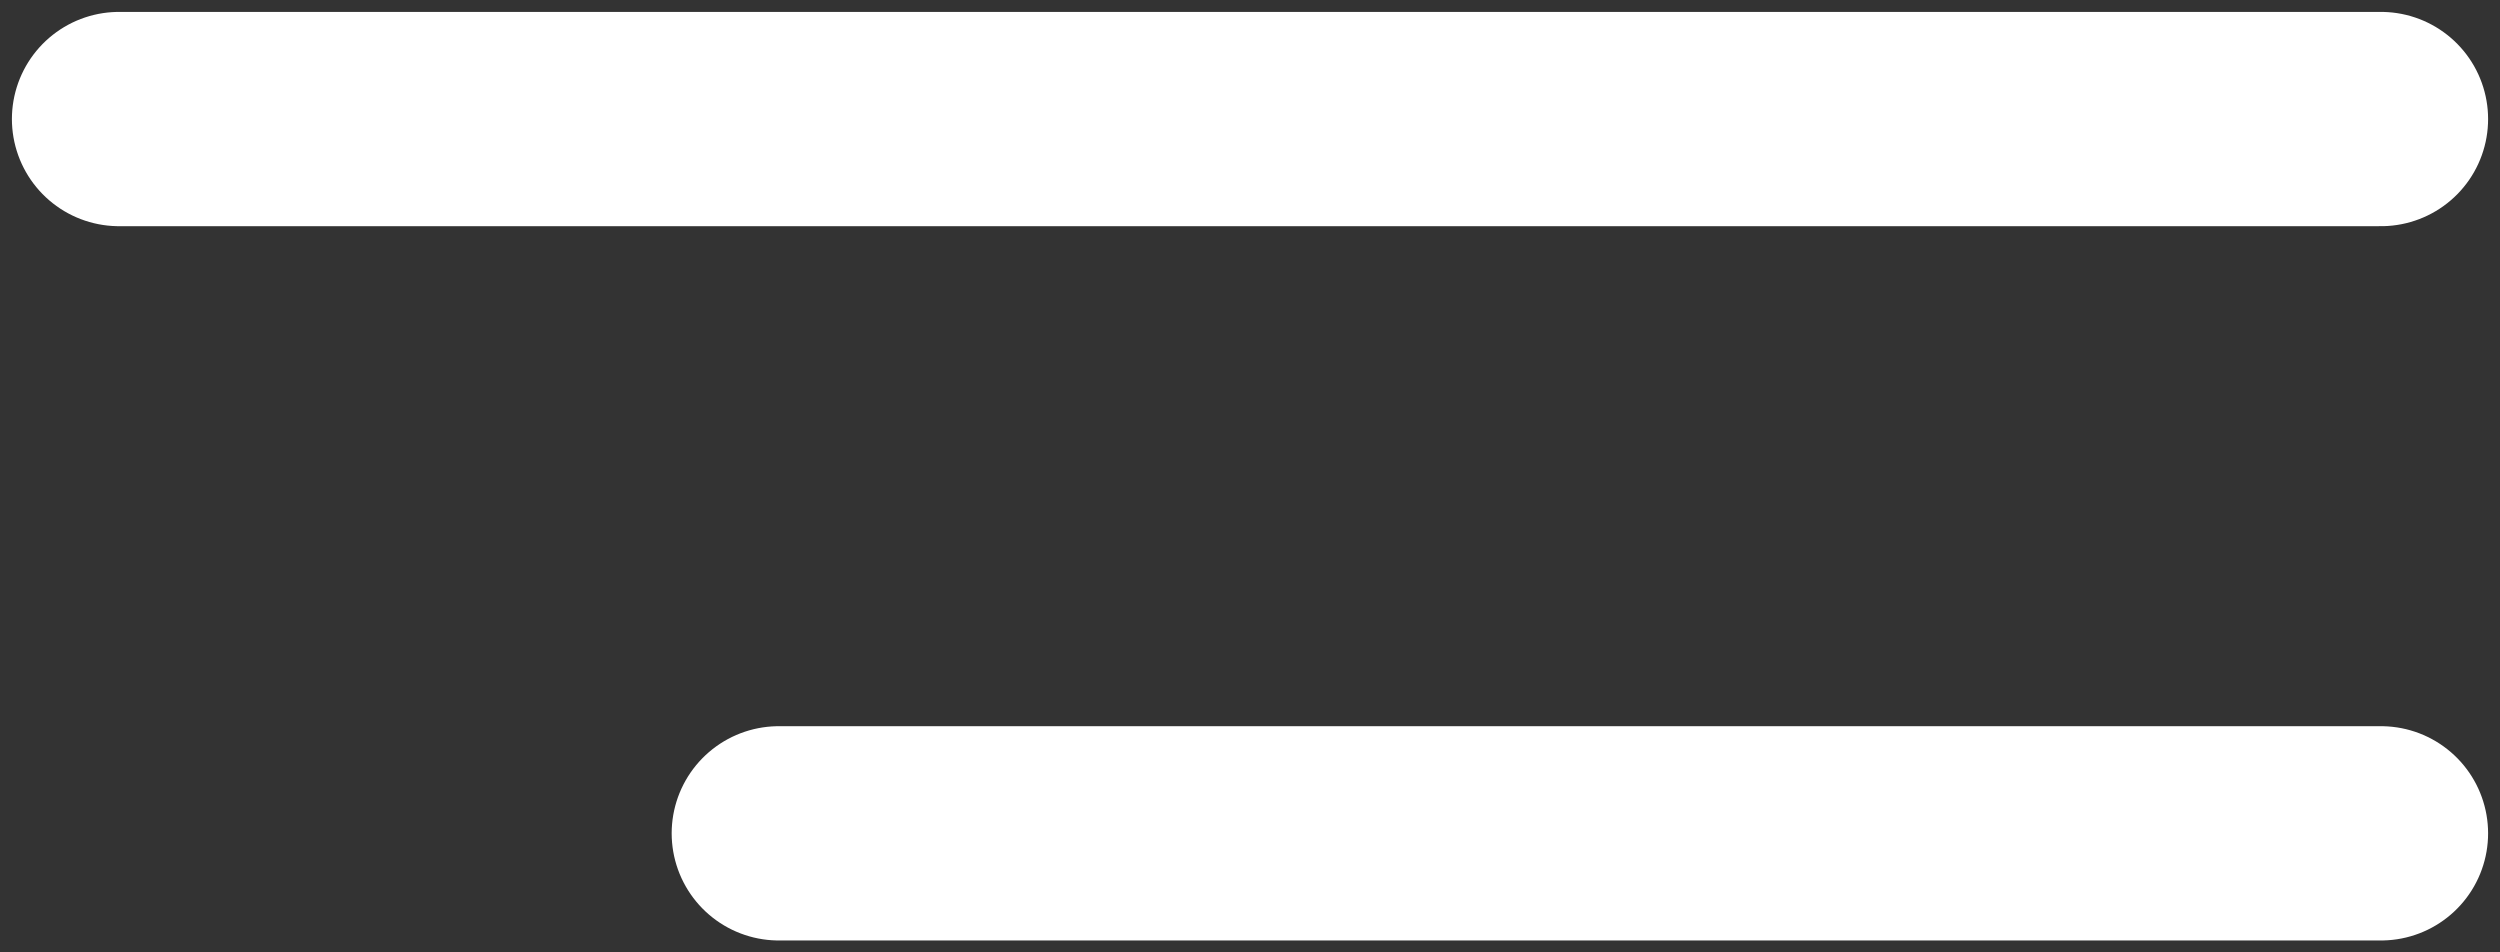
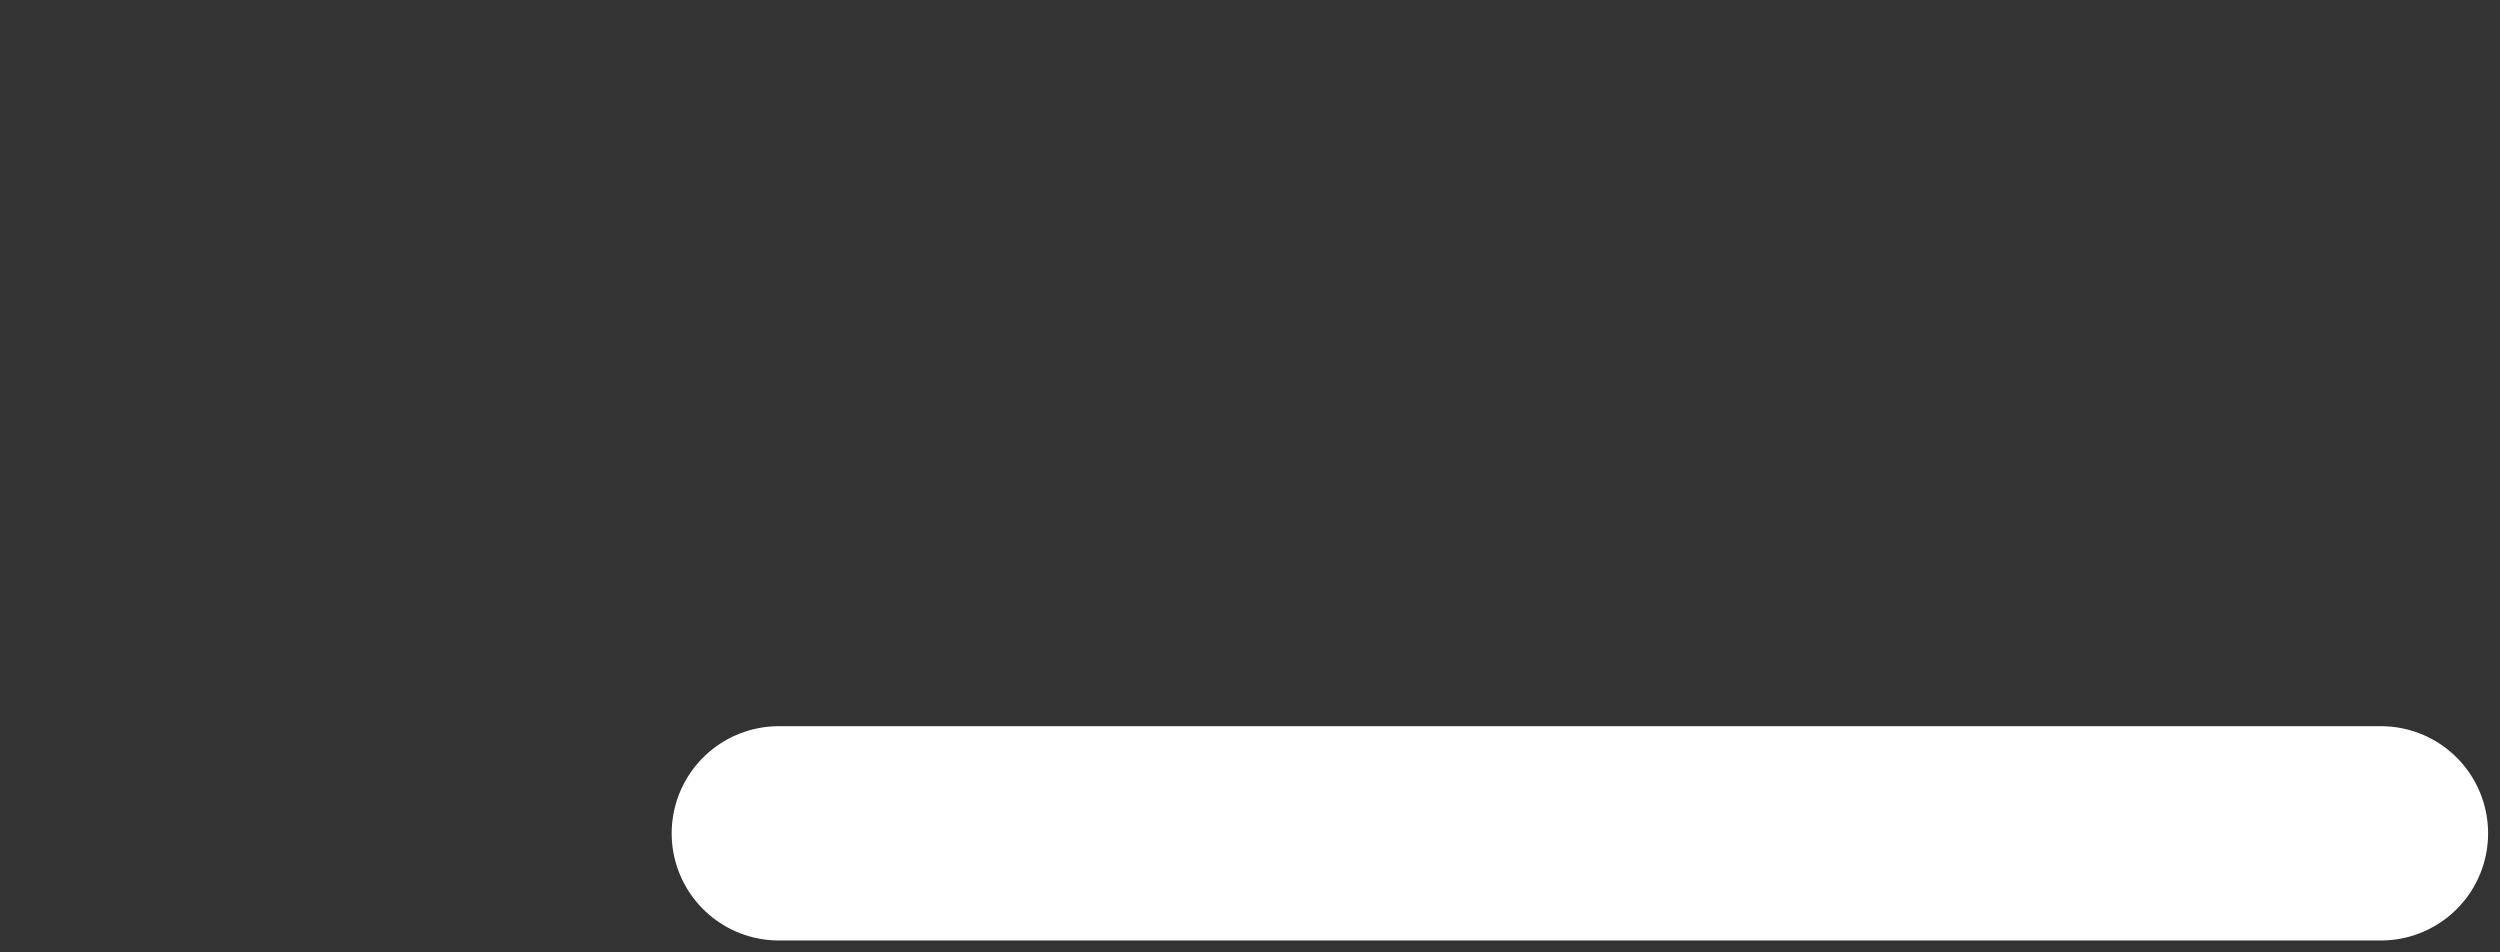
<svg xmlns="http://www.w3.org/2000/svg" width="21" height="8" viewBox="0 0 21 8" fill="none">
  <rect x="0" y="0" width="21" height="8" fill="#333333" stroke="none" />
-   <path d="M1 1H20M6.542 7H20" stroke="white" stroke-width="1.8" stroke-linecap="round" stroke-linejoin="round" />
+   <path d="M1 1M6.542 7H20" stroke="white" stroke-width="1.8" stroke-linecap="round" stroke-linejoin="round" />
</svg>